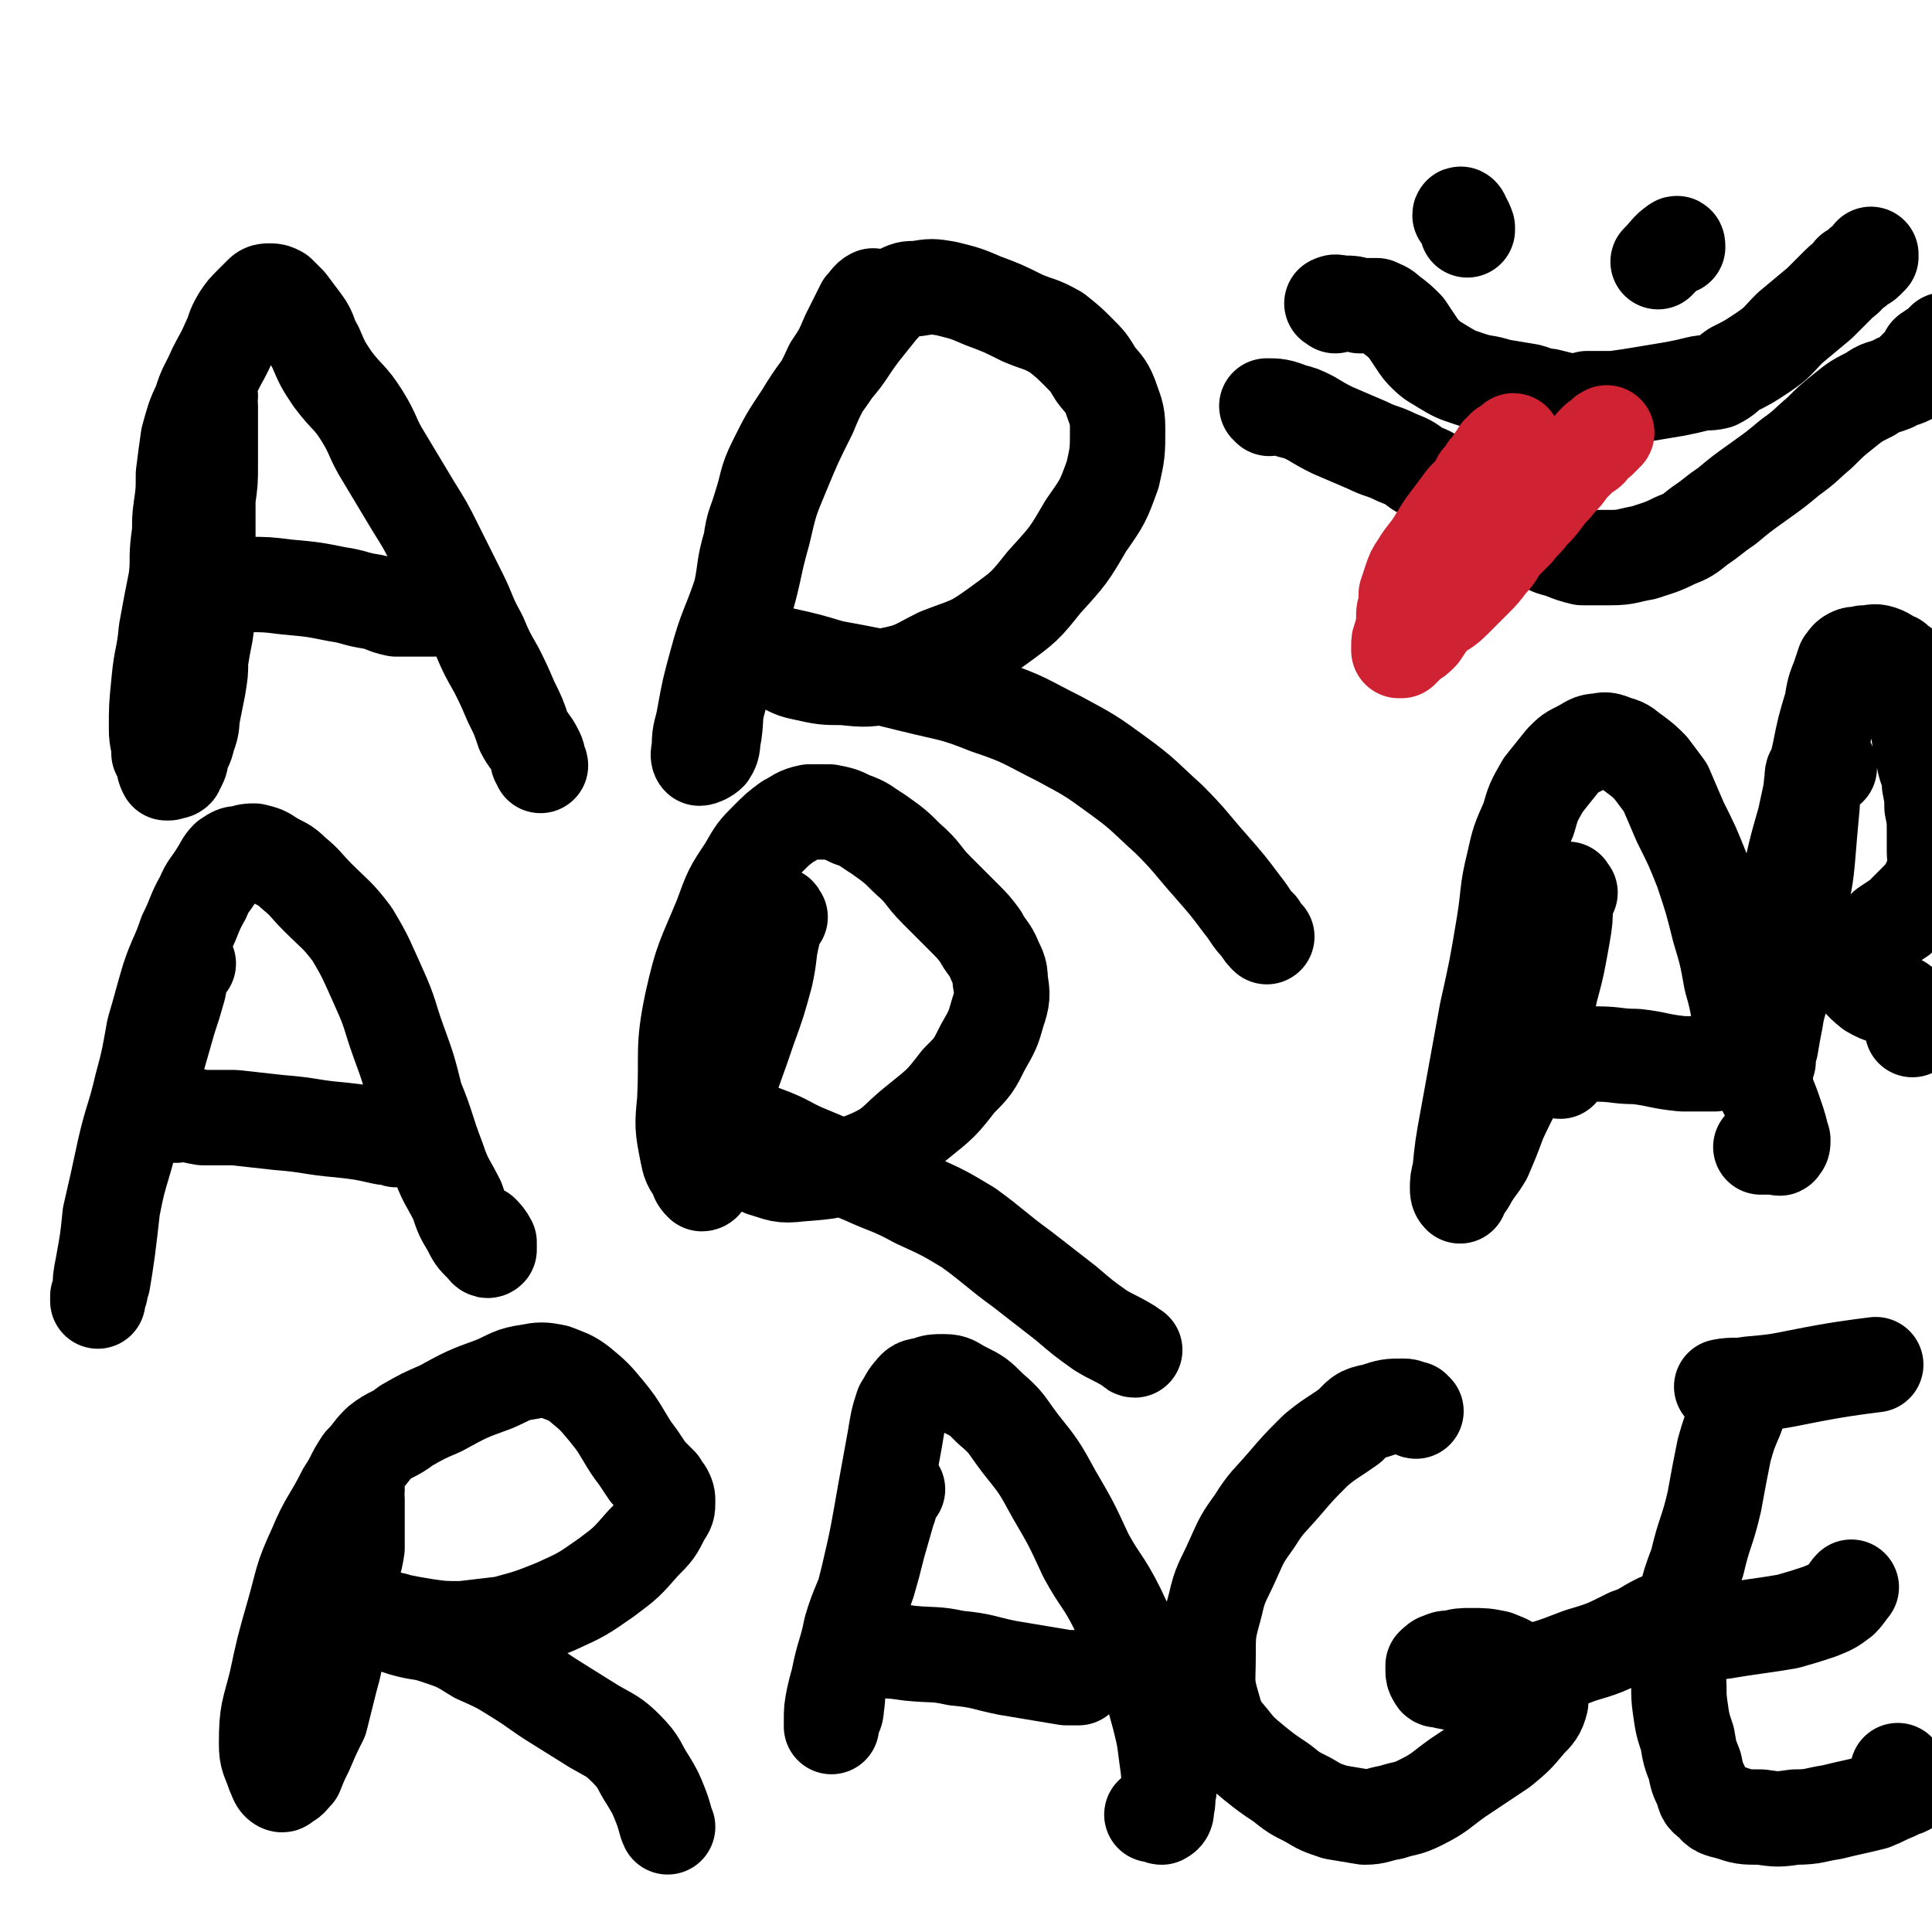
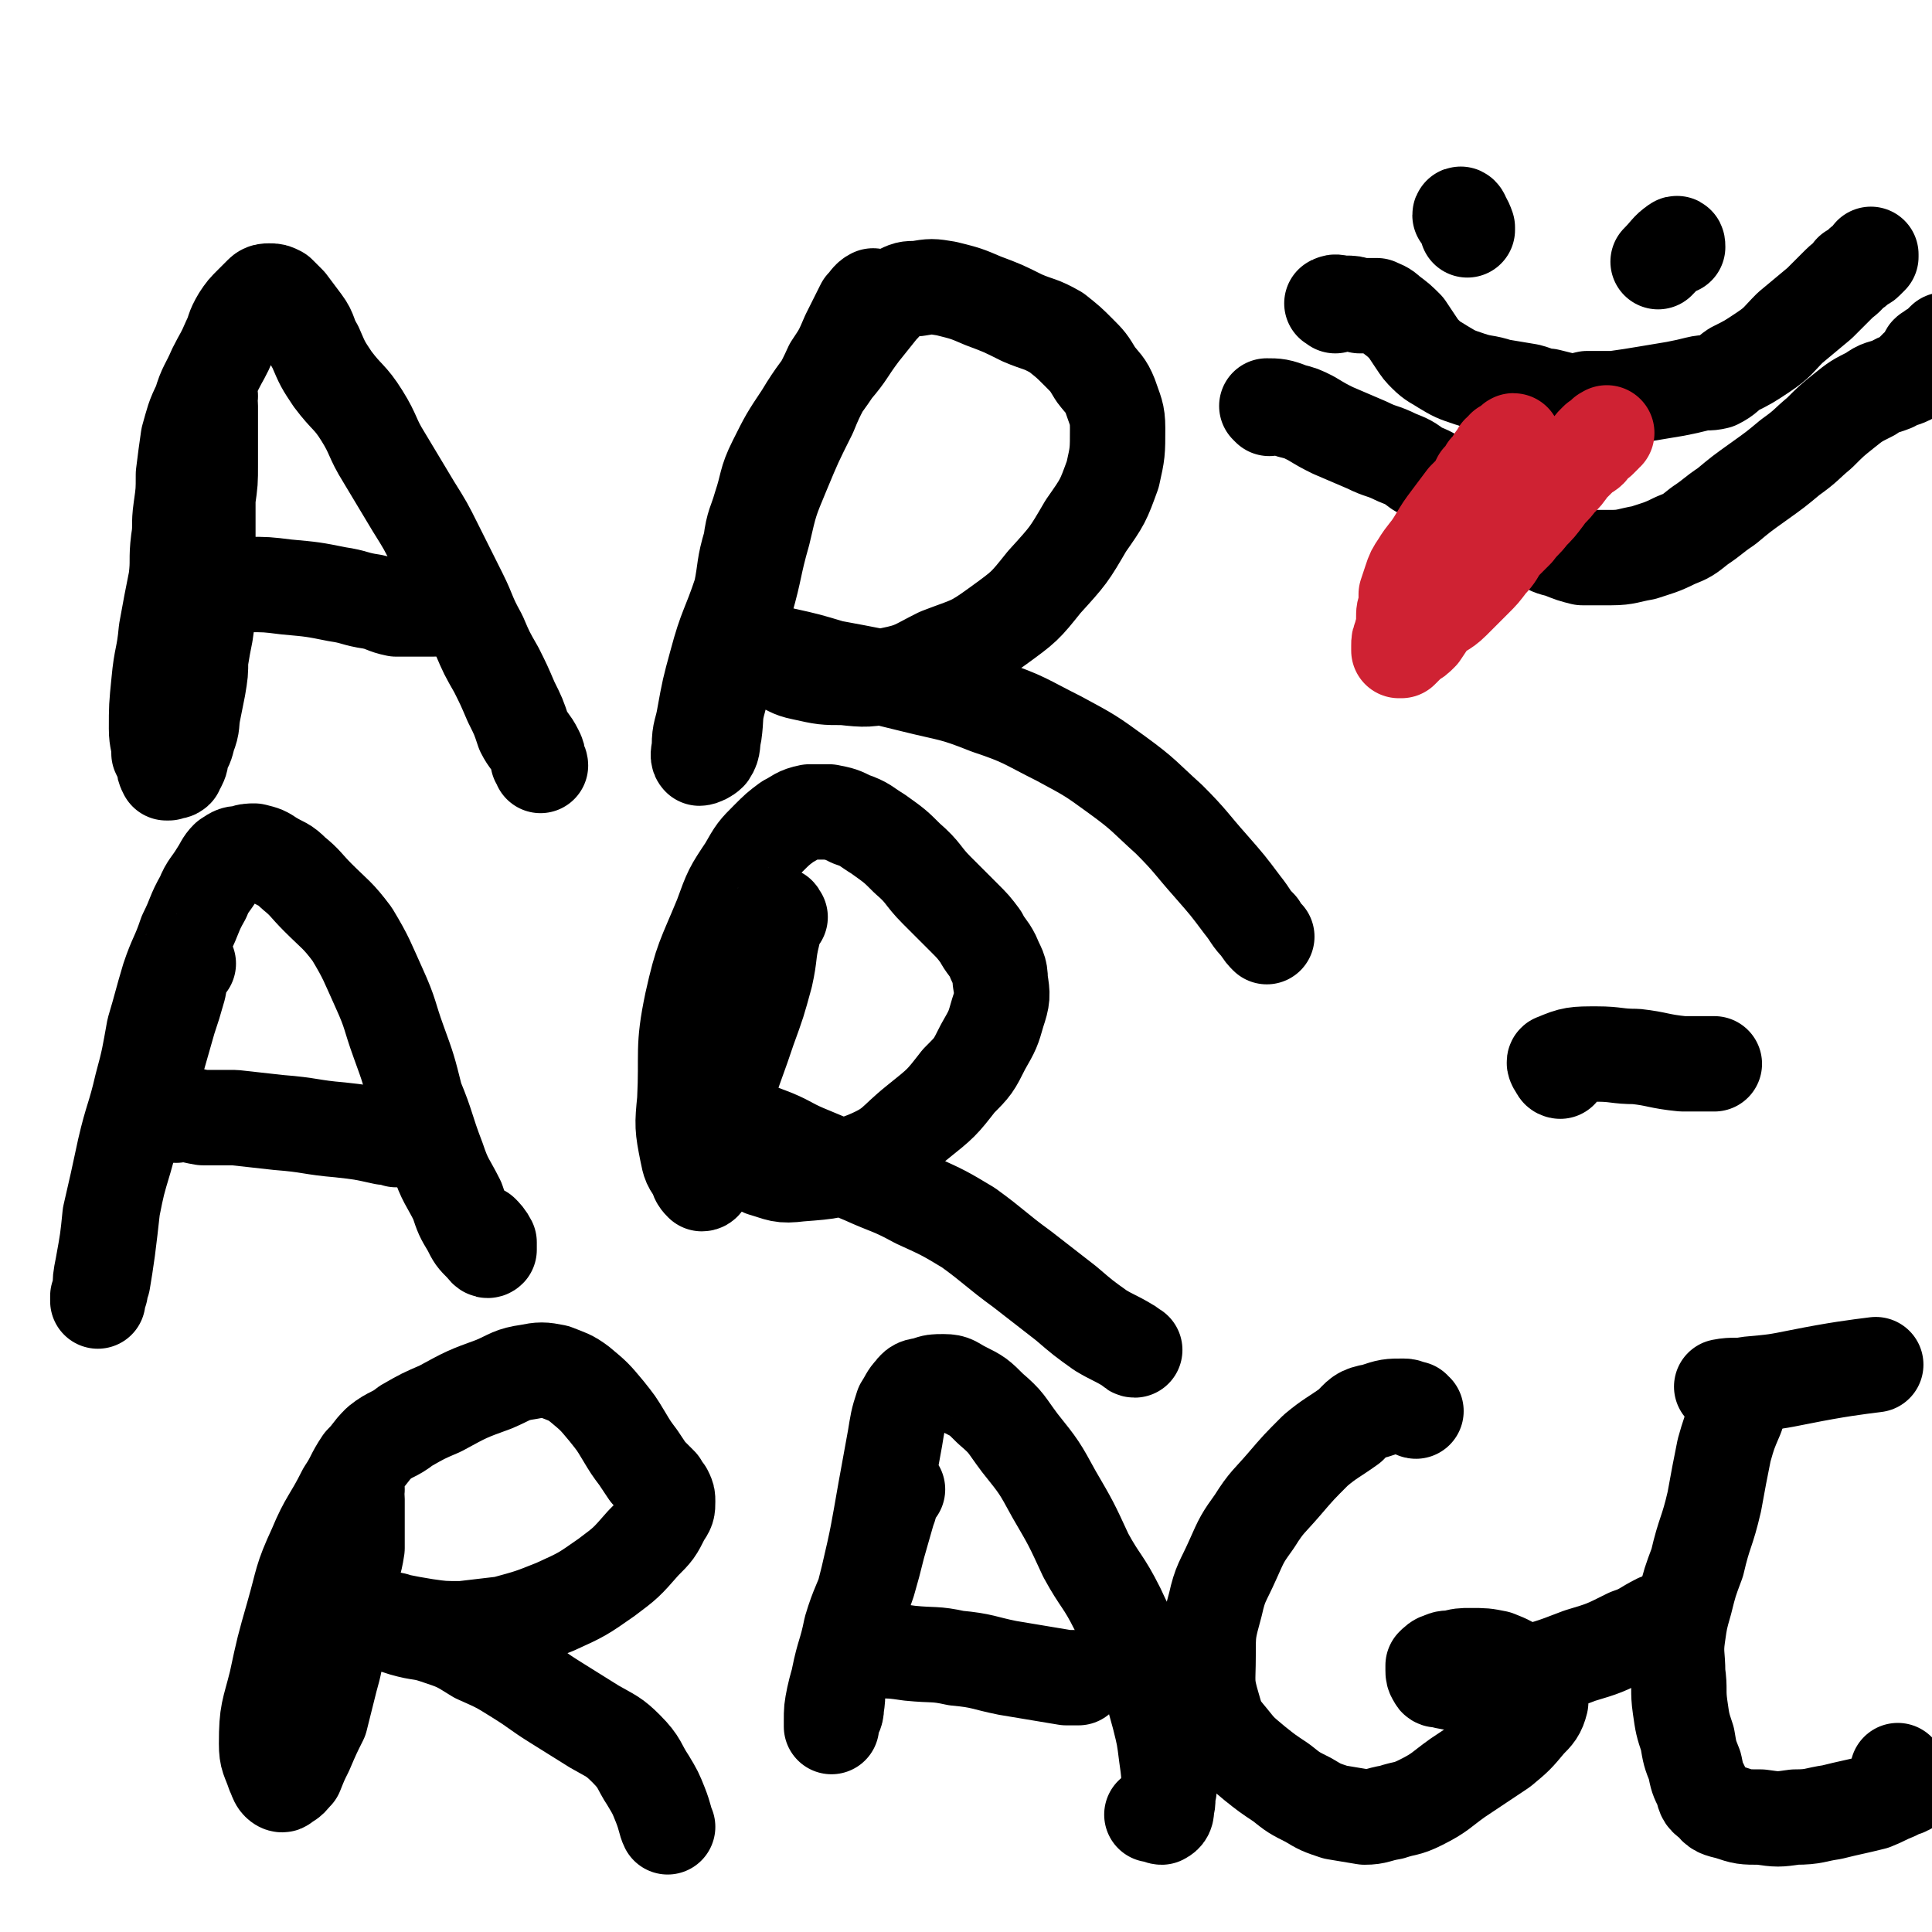
<svg xmlns="http://www.w3.org/2000/svg" viewBox="0 0 790 790" version="1.1">
  <g fill="none" stroke="#000000" stroke-width="39" stroke-linecap="round" stroke-linejoin="round">
    <path d="M86,162c0,0 -1,-1 -1,-1 0,2 1,3 1,5 0,6 0,6 0,12 0,6 0,6 0,12 0,7 0,7 -1,14 0,8 0,8 0,15 0,7 0,7 0,14 0,7 0,7 0,13 0,6 0,6 -1,13 -1,5 -1,5 -2,11 0,5 0,5 -1,11 -1,5 -1,5 -2,10 -1,5 0,5 -2,10 -1,4 -1,4 -3,7 0,3 0,3 -1,5 -1,1 -1,1 -1,2 -1,1 -2,0 -3,1 0,0 -1,0 -1,0 -1,-2 -1,-2 -1,-4 -1,-2 -1,-2 -2,-4 0,-5 -1,-5 -1,-10 0,-9 0,-9 1,-19 1,-11 2,-10 3,-21 2,-11 2,-11 4,-21 1,-8 0,-8 1,-16 1,-6 0,-6 1,-13 1,-7 1,-7 1,-14 1,-8 1,-8 2,-15 2,-7 2,-8 5,-14 2,-7 3,-7 6,-14 3,-6 3,-5 6,-12 2,-4 1,-4 4,-9 2,-3 2,-3 5,-6 2,-2 2,-2 4,-4 1,-1 2,-1 3,-1 2,0 2,0 4,1 2,2 2,2 4,4 3,4 3,4 6,8 3,4 2,5 5,10 3,7 3,7 7,13 6,8 7,7 12,15 5,8 4,9 9,17 6,10 6,10 12,20 5,8 5,8 9,16 5,10 5,10 10,20 4,8 3,8 8,17 3,7 3,7 7,14 3,6 3,6 6,13 3,6 3,6 5,12 2,4 3,4 5,8 1,2 1,2 1,4 1,1 1,2 1,2 " />
    <path d="M71,250c0,0 -1,-1 -1,-1 2,-1 3,-1 5,-2 5,-2 5,-2 11,-4 7,-2 7,-3 15,-4 8,0 8,0 16,1 11,1 11,1 21,3 7,1 7,2 14,3 5,1 5,2 10,3 5,0 5,0 10,0 3,0 3,0 5,0 " />
    <path d="M358,122c0,0 -1,-1 -1,-1 -2,1 -2,2 -4,4 -3,6 -3,6 -6,12 -3,7 -3,7 -7,13 -4,9 -5,9 -9,19 -6,12 -6,12 -11,24 -5,12 -5,12 -8,25 -4,14 -3,14 -7,28 -2,12 -2,12 -6,23 -2,9 -3,8 -5,17 -2,7 -1,7 -2,14 -1,4 0,5 -2,8 -1,1 -3,2 -4,2 -1,-1 0,-3 0,-5 0,-6 1,-6 2,-12 2,-11 2,-11 5,-22 4,-15 5,-14 10,-29 2,-10 1,-10 4,-20 1,-8 2,-8 4,-15 3,-9 2,-10 6,-18 5,-10 5,-10 11,-19 6,-10 7,-10 13,-19 6,-7 5,-7 11,-15 4,-5 4,-5 8,-10 3,-3 3,-4 7,-6 4,-2 4,-2 8,-2 6,-1 6,-1 12,0 8,2 8,2 15,5 8,3 8,3 16,7 7,3 7,2 14,6 5,4 5,4 9,8 4,4 4,4 7,9 3,4 4,4 6,9 2,6 3,7 3,13 0,10 0,10 -2,19 -4,11 -4,11 -11,21 -7,12 -7,12 -17,23 -8,10 -8,10 -19,18 -11,8 -11,7 -24,12 -10,5 -10,6 -20,8 -9,2 -10,2 -19,1 -8,0 -8,0 -17,-2 -5,-1 -5,-2 -10,-4 -3,-1 -3,-1 -5,-3 -1,-1 -1,-1 0,-1 3,0 4,0 8,1 9,2 9,2 19,5 16,3 17,3 33,7 16,4 16,3 31,9 15,5 15,6 29,13 13,7 13,7 24,15 11,8 11,9 21,18 9,9 9,10 17,19 7,8 7,8 13,16 4,5 3,5 7,9 1,2 2,3 3,4 " />
    <path d="M77,394c0,0 -1,-2 -1,-1 -2,4 -2,6 -3,11 -2,7 -2,7 -4,13 -4,14 -4,14 -8,28 -5,15 -6,14 -10,29 -3,10 -3,10 -5,20 -1,9 -1,9 -2,17 -1,7 -1,7 -2,13 -1,3 -1,3 -2,6 0,1 0,2 0,2 0,-1 0,-2 1,-4 0,-5 0,-5 1,-10 2,-11 2,-11 3,-21 3,-13 3,-13 6,-27 3,-13 4,-13 7,-26 3,-11 3,-12 5,-23 3,-10 3,-11 6,-21 3,-9 4,-9 7,-18 4,-8 3,-8 7,-15 2,-5 3,-5 6,-10 2,-3 2,-4 4,-6 3,-2 3,-2 6,-2 2,-1 3,-1 5,-1 4,1 4,1 7,3 5,3 5,2 9,6 5,4 5,5 10,10 7,7 8,7 14,15 6,10 6,11 11,22 5,11 4,11 8,22 4,11 4,11 7,23 5,12 4,12 9,25 3,9 4,9 8,17 2,6 2,6 5,11 2,4 2,4 5,7 1,1 2,3 3,2 0,0 0,-1 0,-3 -1,-2 -2,-3 -3,-4 " />
    <path d="M72,456c0,0 -1,-1 -1,-1 5,0 6,1 12,2 7,0 7,0 13,0 9,1 9,1 18,2 13,1 13,2 25,3 9,1 9,1 18,3 3,0 5,1 5,1 " />
    <path d="M319,375c0,0 -1,-2 -1,-1 -2,3 -1,4 -2,8 -2,8 -1,8 -3,17 -3,11 -3,11 -7,22 -4,12 -4,11 -8,23 -3,9 -3,9 -5,18 -1,6 -1,6 -2,11 -1,4 -1,4 -2,7 0,1 0,1 -1,3 0,0 0,1 -1,1 -1,-1 -2,-2 -2,-4 -3,-4 -3,-4 -4,-9 -2,-10 -2,-11 -1,-21 1,-20 -1,-21 3,-40 4,-18 5,-18 12,-35 4,-11 4,-11 10,-20 4,-7 4,-7 9,-12 4,-4 4,-4 8,-7 4,-2 4,-3 9,-4 4,0 4,0 8,0 5,1 5,1 9,3 6,2 6,3 11,6 7,5 7,5 12,10 7,6 6,7 12,13 6,6 6,6 11,11 4,4 4,4 7,8 2,4 3,4 5,8 2,5 3,5 3,10 1,6 1,7 -1,13 -2,7 -2,7 -6,14 -4,8 -4,8 -10,14 -7,9 -7,9 -17,17 -10,8 -9,10 -21,15 -13,5 -14,5 -27,6 -8,1 -8,0 -15,-2 -6,-3 -6,-4 -11,-8 -3,-2 -3,-2 -4,-5 -1,-1 -1,-2 1,-3 2,-1 2,-1 5,-1 5,1 6,1 11,3 8,3 8,4 15,7 12,5 12,5 24,10 11,5 11,4 22,10 11,5 11,5 21,11 11,8 11,9 22,17 9,7 9,7 18,14 7,6 7,6 14,11 5,3 6,3 11,6 2,1 2,2 3,2 " />
-     <path d="M642,365c-1,-1 -1,-2 -1,-1 -1,2 0,3 -1,6 0,6 0,6 -1,12 -2,11 -2,12 -5,23 -3,14 -3,14 -9,27 -5,13 -6,13 -12,26 -3,8 -3,8 -6,15 -3,5 -3,4 -6,9 -1,2 -1,2 -3,4 0,1 0,1 -1,1 0,1 0,2 0,2 -1,-1 -1,-2 -1,-3 0,-3 0,-3 1,-7 1,-10 1,-10 3,-21 4,-22 4,-22 8,-44 4,-18 4,-18 7,-36 2,-12 1,-13 4,-25 2,-9 2,-9 6,-18 2,-7 2,-7 6,-14 4,-5 4,-5 8,-10 3,-3 3,-3 7,-5 4,-2 4,-3 8,-3 3,-1 4,0 7,1 4,1 4,2 7,4 4,3 4,3 7,6 3,4 3,4 6,8 3,7 3,7 6,14 5,10 5,10 9,20 4,12 4,12 7,24 3,10 3,10 5,21 3,10 2,10 5,21 2,7 2,7 4,14 3,6 3,6 6,12 2,5 2,5 4,11 1,3 1,4 2,7 0,2 0,2 -1,3 0,1 -1,0 -2,0 -3,0 -5,0 -6,0 " />
    <path d="M638,438c0,0 -1,0 -1,-1 -1,-1 -2,-3 -1,-3 7,-3 8,-3 17,-3 8,0 8,1 16,1 9,1 9,2 19,3 7,0 10,0 13,0 " />
-     <path d="M748,314c0,-1 0,-1 -1,-1 -2,0 -3,0 -4,1 -2,2 -2,2 -2,5 -1,5 0,5 0,10 -1,11 -1,11 -2,23 -1,11 -2,11 -4,22 -1,7 -1,7 -3,15 -1,7 -1,7 -3,14 -1,7 -2,7 -3,14 -1,5 -1,5 -2,11 -1,3 -1,3 -1,6 -1,2 -1,2 -1,3 0,1 0,2 0,1 -1,-1 0,-2 0,-4 0,-4 0,-4 0,-7 0,-7 0,-7 1,-14 1,-11 0,-11 2,-23 2,-13 2,-13 6,-26 3,-15 3,-15 7,-29 3,-14 3,-14 6,-27 2,-10 2,-10 5,-20 1,-6 1,-6 3,-11 1,-3 1,-3 2,-6 1,-1 1,-2 3,-3 2,-1 3,0 5,-1 4,0 4,-1 7,0 3,1 3,2 6,3 2,2 3,2 5,4 1,1 0,1 1,3 1,2 1,1 1,3 1,2 1,2 0,5 0,1 -1,1 -1,2 0,1 0,1 1,3 1,2 1,2 2,5 1,3 0,3 1,7 1,5 1,5 2,10 1,4 2,4 2,9 1,5 1,5 1,9 1,5 1,5 1,10 0,4 0,4 0,8 0,4 1,4 0,7 -1,4 -1,4 -3,8 -2,3 -2,3 -5,6 -3,3 -3,3 -6,6 -3,2 -3,2 -6,4 -2,2 -2,2 -4,4 -2,1 -2,1 -4,2 -3,2 -3,2 -5,5 -1,1 -2,1 -2,2 0,2 0,3 1,4 4,5 3,5 8,9 5,3 6,2 12,5 3,2 3,3 4,6 1,2 1,3 1,5 " />
    <path d="M146,609c0,0 -1,-1 -1,-1 0,1 1,2 1,5 0,3 0,3 0,7 0,7 0,7 0,13 -1,7 -2,7 -3,13 -1,7 0,8 -2,15 -1,5 -1,5 -3,11 -1,7 -1,8 -3,15 -2,8 -2,8 -4,16 -3,6 -3,6 -6,13 -2,4 -2,4 -4,9 -2,2 -2,3 -5,4 0,1 -1,1 -2,0 -1,-1 -1,-2 -2,-4 -2,-6 -3,-6 -3,-12 0,-13 1,-13 4,-25 3,-14 3,-14 7,-28 4,-14 3,-14 9,-27 5,-12 6,-11 12,-23 4,-6 3,-6 7,-12 4,-4 3,-4 7,-8 5,-4 6,-3 11,-7 7,-4 7,-4 14,-7 11,-6 11,-6 22,-10 7,-3 7,-4 14,-5 5,-1 6,-1 11,0 5,2 6,2 10,5 6,5 6,5 11,11 4,5 4,5 7,10 3,5 3,5 6,9 2,3 2,3 4,6 3,3 3,3 5,5 1,2 1,2 2,3 1,2 1,2 1,4 0,3 0,3 -2,6 -3,6 -3,6 -8,11 -7,8 -7,8 -15,14 -10,7 -10,7 -21,12 -10,4 -10,4 -21,7 -8,1 -9,1 -17,2 -8,0 -8,0 -15,-1 -6,-1 -6,-1 -11,-2 -3,-1 -3,-1 -6,-1 -1,0 -3,0 -2,0 0,1 1,1 3,2 4,1 4,1 7,2 7,2 7,1 13,3 9,3 9,3 17,8 9,4 9,4 17,9 8,5 7,5 15,10 8,5 8,5 16,10 7,4 8,4 13,9 6,6 5,7 9,13 3,5 3,5 5,10 2,5 2,7 3,9 " />
    <path d="M367,609c0,0 -1,-1 -1,-1 -2,4 -1,5 -3,10 -2,7 -2,7 -4,14 -2,8 -2,8 -4,15 -3,9 -4,9 -7,19 -2,10 -3,10 -5,20 -1,6 0,6 -1,12 0,3 -1,3 -2,6 0,1 0,1 0,1 0,1 0,1 0,1 0,-1 0,-1 0,-2 0,-5 0,-5 1,-10 2,-9 3,-9 5,-18 5,-15 5,-15 9,-31 4,-17 4,-18 7,-35 2,-11 2,-11 4,-22 1,-6 1,-7 3,-13 2,-3 2,-4 4,-6 2,-3 3,-2 6,-3 3,-1 3,-1 7,-1 4,0 4,1 8,3 6,3 6,3 11,8 7,6 6,6 12,14 8,10 8,10 14,21 7,12 7,12 13,25 6,11 7,10 13,22 5,11 6,11 10,22 4,11 4,11 7,22 2,8 2,8 3,16 1,7 1,7 1,14 -1,4 0,4 -1,7 0,2 0,3 -2,4 -1,0 -2,-1 -3,-1 -1,0 -1,0 -1,0 " />
    <path d="M347,676c0,-1 -1,-1 -1,-1 5,-1 6,-1 13,0 6,0 6,0 13,1 10,1 10,0 19,2 11,1 11,2 21,4 12,2 12,2 24,4 3,0 3,0 5,0 " />
    <path d="M579,577c0,0 -1,0 -1,-1 -2,0 -2,-1 -4,-1 -6,0 -6,0 -12,2 -6,1 -6,2 -10,6 -7,5 -8,5 -14,10 -7,7 -7,7 -13,14 -6,7 -7,7 -12,15 -5,7 -5,7 -9,16 -4,9 -5,9 -7,18 -3,11 -3,11 -3,21 0,11 -1,11 2,21 2,7 2,7 7,13 4,5 4,5 10,10 5,4 5,4 11,8 5,4 5,4 11,7 5,3 5,3 11,5 6,1 6,1 12,2 5,0 5,-1 11,-2 6,-2 6,-1 12,-4 8,-4 8,-5 15,-10 9,-6 9,-6 18,-12 6,-5 6,-5 11,-11 3,-3 4,-4 5,-8 0,-4 0,-4 -1,-7 -3,-4 -4,-4 -8,-6 -4,-3 -4,-3 -9,-5 -5,-1 -5,-1 -11,-1 -3,0 -4,0 -7,1 -3,0 -3,0 -5,1 -1,0 -2,1 -3,2 0,1 0,1 0,2 0,1 0,2 1,3 0,1 1,1 2,1 4,1 4,1 7,1 12,-1 12,-1 23,-3 14,-3 14,-3 27,-8 10,-3 10,-3 20,-8 6,-2 6,-3 12,-6 0,0 0,0 0,0 " />
    <path d="M715,568c0,0 -1,-1 -1,-1 -2,5 -2,6 -4,12 -3,7 -3,7 -5,14 -2,10 -2,10 -4,21 -3,13 -4,12 -7,25 -3,8 -3,8 -5,16 -2,7 -2,7 -3,14 -1,7 0,8 0,15 1,7 0,7 1,14 1,7 1,7 3,13 1,6 1,6 3,11 1,5 1,5 3,9 1,4 1,4 4,6 2,3 3,3 7,4 6,2 6,2 13,2 7,1 7,1 14,0 8,0 8,-1 15,-2 8,-2 9,-2 17,-4 5,-2 4,-2 9,-4 3,-2 4,-1 6,-3 0,-1 -1,-1 -1,-2 -2,-2 -3,-3 -4,-4 " />
-     <path d="M695,668c0,0 -1,-1 -1,-1 4,0 5,1 11,0 6,-1 6,-1 13,-2 7,-1 7,-1 13,-2 7,-2 7,-2 13,-4 5,-2 5,-2 9,-5 2,-2 3,-4 4,-5 " />
    <path d="M705,568c0,-1 -1,-1 -1,-1 5,-1 6,0 11,-1 11,-1 11,-1 21,-3 15,-3 23,-4 31,-5 " />
    <path d="M598,89c0,-1 -1,-2 -1,-1 1,1 2,2 3,5 0,0 0,1 0,1 " />
    <path d="M686,101c0,-1 0,-2 -1,-1 -3,2 -3,3 -7,7 0,0 0,0 0,0 " />
    <path d="M546,125c-1,-1 -2,-1 -1,-1 1,-1 2,0 5,0 3,0 3,0 6,1 3,0 3,0 7,0 2,1 3,1 5,3 4,3 4,3 7,6 2,3 2,3 4,6 2,3 2,3 4,5 3,3 4,3 7,5 5,3 5,3 11,5 6,2 6,1 12,3 6,1 6,1 12,2 4,1 4,2 8,2 4,1 4,1 8,2 4,0 4,0 8,-1 6,0 6,0 11,0 7,-1 7,-1 13,-2 6,-1 6,-1 12,-2 5,-1 5,-1 9,-2 4,-1 4,0 8,-1 4,-2 4,-3 7,-5 6,-3 6,-3 12,-7 6,-4 6,-5 11,-10 6,-5 6,-5 12,-10 4,-4 4,-4 8,-8 2,-2 3,-2 5,-5 2,-1 2,-1 4,-3 1,-1 1,0 2,-1 1,-1 1,-1 2,-2 0,0 0,-1 0,-1 " />
    <path d="M519,167c0,0 -1,-1 -1,-1 4,0 5,0 10,2 4,1 4,1 8,3 5,3 5,3 9,5 7,3 7,3 14,6 6,3 6,2 12,5 5,2 5,2 9,5 5,2 5,2 9,5 4,2 4,2 8,5 4,2 4,3 8,5 4,3 4,4 8,6 4,3 4,3 9,5 4,2 4,2 9,4 3,2 3,2 7,3 5,2 5,2 9,3 6,0 6,0 12,0 6,0 7,-1 13,-2 6,-2 7,-2 13,-5 5,-2 5,-2 10,-6 6,-4 5,-4 11,-8 6,-5 6,-5 13,-10 7,-5 7,-5 13,-10 7,-5 6,-5 12,-10 5,-5 5,-5 10,-9 5,-4 5,-4 11,-7 4,-3 4,-2 9,-4 3,-2 3,-1 7,-3 1,-2 1,-2 3,-4 1,-1 2,-1 3,-2 1,-2 0,-2 1,-3 0,-1 1,-1 1,-1 1,-1 1,-1 3,-2 1,-1 2,-2 3,-3 " />
  </g>
  <g fill="none" stroke="#CF2233" stroke-width="39" stroke-linecap="round" stroke-linejoin="round">
    <path d="M614,186c0,0 -1,0 -1,-1 1,-1 2,-1 4,-3 1,0 2,-1 2,-1 0,-1 0,-1 -1,0 -1,1 -1,1 -3,2 -1,1 -1,2 -1,3 -2,1 -2,1 -3,2 -1,2 -1,2 -3,4 -1,2 -1,2 -3,4 -1,2 -1,2 -2,4 -2,2 -2,2 -4,4 -3,4 -3,4 -6,8 -3,4 -3,4 -6,9 -3,5 -4,5 -7,10 -2,3 -2,3 -3,6 -1,3 -1,3 -2,6 0,2 0,2 0,5 -1,2 -1,2 -1,5 0,2 0,2 0,4 -1,2 -1,2 -1,3 -1,2 -1,2 -1,4 0,1 0,1 0,1 0,1 0,1 0,1 0,0 0,0 1,0 1,-1 1,-1 2,-2 1,-1 1,-1 2,-2 2,-1 2,-1 4,-3 2,-3 2,-3 4,-6 4,-4 5,-3 9,-7 4,-4 4,-4 9,-9 3,-3 3,-3 6,-7 3,-3 3,-4 5,-7 3,-3 3,-3 6,-6 3,-4 3,-3 6,-7 3,-3 3,-3 6,-7 2,-3 3,-3 5,-6 3,-3 3,-3 5,-6 2,-2 2,-2 4,-4 2,-2 3,-2 4,-3 1,-2 1,-2 2,-3 1,-1 1,-1 1,-1 1,0 1,0 1,0 1,-1 1,-1 2,-2 0,-1 0,0 1,-1 " />
  </g>
</svg>